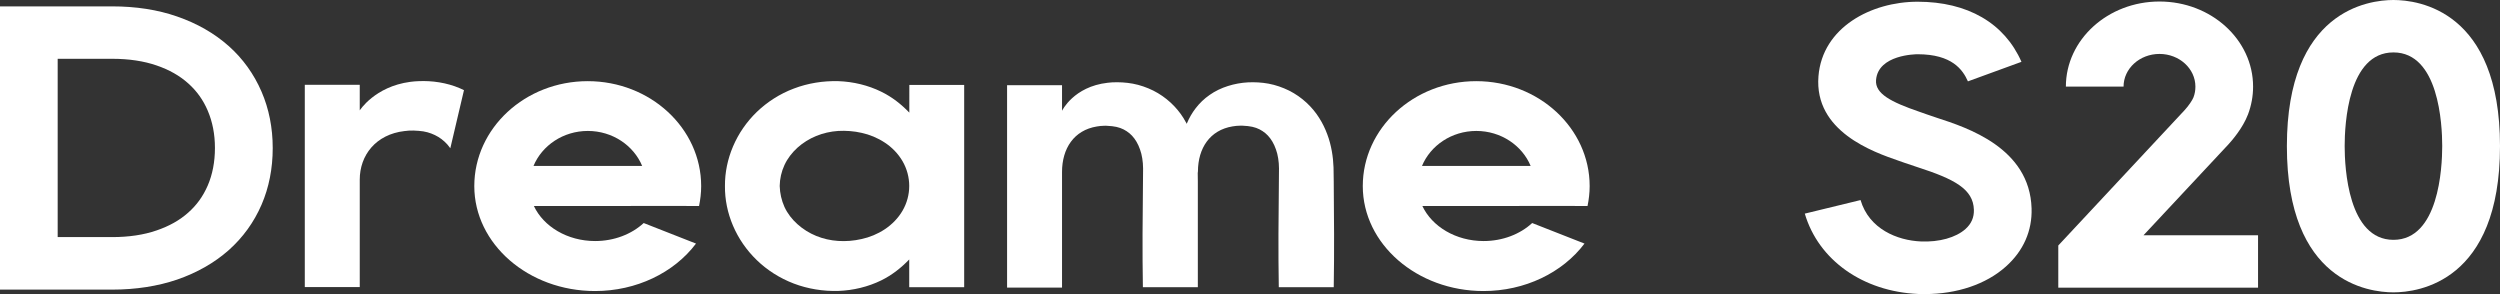
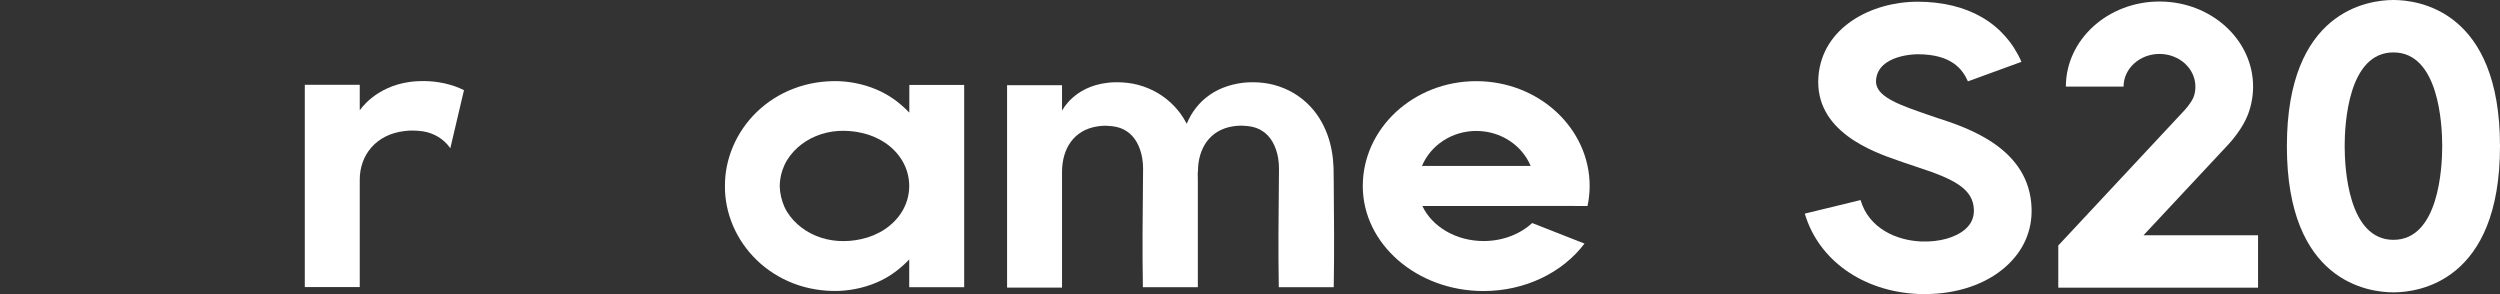
<svg xmlns="http://www.w3.org/2000/svg" version="1.1" id="图层_1" x="0px" y="0px" viewBox="0 0 247.05 29.06" style="enable-background:new 0 0 247.05 29.06;" xml:space="preserve">
  <rect x="0" y="0" width="247.05" height="29.06" fill="#333333" stroke="none" />
  <style type="text/css">
	.st0{enable-background:new    ;}
	.st1{fill:#FFFFFF;}
</style>
  <g class="st0">
-     <path class="st1" d="M11.08,28.62H0V0.63h11.08c2.34,0,4.5,0.33,6.42,1c1.97,0.68,3.68,1.66,5.09,2.91   c1.42,1.26,2.51,2.79,3.26,4.53c0.73,1.69,1.1,3.56,1.1,5.56c0,2.02-0.37,3.9-1.1,5.59c-0.75,1.74-1.85,3.26-3.27,4.52   c-1.41,1.24-3.11,2.21-5.08,2.89C15.59,28.28,13.43,28.62,11.08,28.62z M5.7,23.43h5.38c1.65,0,3.13-0.22,4.4-0.66   c1.25-0.43,2.27-1,3.12-1.76c0.84-0.74,1.47-1.62,1.93-2.68c0.47-1.09,0.71-2.34,0.71-3.71c0-1.35-0.24-2.58-0.71-3.68   C20.08,9.88,19.45,9,18.6,8.24c-0.85-0.76-1.87-1.34-3.12-1.77c-1.27-0.44-2.75-0.66-4.4-0.66H5.7V23.43z" />
    <path class="st1" d="M45.85,8.91l-1.35,5.74c-0.09-0.13-0.19-0.25-0.29-0.37c-0.37-0.41-0.76-0.7-1.23-0.93   c-0.46-0.22-0.97-0.38-1.61-0.42c-0.35-0.03-0.67-0.04-0.99-0.02c-0.01,0-0.01,0-0.02,0c-0.06,0-0.1,0.01-0.16,0.02   c-0.07,0.01-0.15,0.01-0.22,0.02c-2.86,0.33-4.43,2.41-4.43,4.8v10.62h-5.43V8.38h5.43v2.53c0,0,1.48-2.35,4.98-2.82   c0.28-0.04,0.56-0.06,0.84-0.07c1.31-0.06,2.77,0.14,4.07,0.7C45.57,8.79,45.71,8.85,45.85,8.91z" />
-     <path class="st1" d="M67.83,20.35L67.83,20.35l-15.07,0.01c0.95,2.02,3.3,3.46,6.05,3.46c1.87,0,3.6-0.67,4.8-1.78l5.17,2.03   c-2.18,2.89-5.9,4.69-9.98,4.69c-6.58,0-11.93-4.65-11.93-10.37c0-5.72,5.03-10.37,11.21-10.37s11.21,4.65,11.21,10.37   c0,0.67-0.08,1.33-0.21,1.97H67.83z M63.46,16.4c-0.84-2.02-2.93-3.46-5.37-3.46s-4.53,1.44-5.37,3.46H63.46z" />
    <path class="st1" d="M95.28,8.39v19.99h-5.43v-2.74c-0.78,0.81-1.69,1.54-2.77,2.07c-1.29,0.63-2.76,0.99-4.25,1.04   c-1.48,0.04-3-0.2-4.39-0.73c-1.39-0.53-2.64-1.33-3.66-2.32c-2.04-1.97-3.17-4.66-3.14-7.32c-0.02-2.66,1.11-5.35,3.15-7.32   c1.02-0.98,2.27-1.79,3.66-2.31c1.39-0.53,2.9-0.77,4.39-0.73c1.48,0.05,2.96,0.41,4.24,1.04c1.09,0.53,2,1.26,2.78,2.07V8.39   H95.28z M89.85,18.38c0-0.86-0.23-1.71-0.66-2.45c-0.43-0.74-1.05-1.38-1.76-1.84c-0.71-0.47-1.5-0.79-2.28-0.96   c-0.78-0.18-1.56-0.23-2.32-0.19c-1.52,0.1-2.94,0.68-4.02,1.65c-0.54,0.49-0.99,1.07-1.29,1.72c-0.3,0.65-0.46,1.35-0.47,2.07   c0.02,0.72,0.18,1.42,0.47,2.07c0.3,0.65,0.75,1.23,1.29,1.71c1.09,0.98,2.5,1.55,4.02,1.65c0.76,0.05,1.54-0.01,2.32-0.19   c0.78-0.17,1.57-0.49,2.28-0.96c0.71-0.47,1.33-1.1,1.76-1.84C89.62,20.08,89.85,19.23,89.85,18.38z" />
    <path class="st1" d="M131.8,28.38h-5.43c-0.06-3.5-0.03-6.99,0.01-10.49l0.01-1.25c0-0.34-0.03-0.68-0.08-0.99   c-0.05-0.31-0.12-0.61-0.22-0.88c-0.1-0.29-0.22-0.55-0.35-0.77c-0.27-0.46-0.59-0.79-0.97-1.04c-0.39-0.26-0.83-0.43-1.45-0.5   c-0.19-0.02-0.36-0.03-0.54-0.04c-0.07,0-0.14-0.01-0.21,0c-0.01,0-0.02,0-0.03,0c-0.25,0-0.49,0.03-0.74,0.07   c-2.24,0.37-3.41,2.15-3.42,4.45c-0.01,0.05-0.01,0.11-0.02,0.16l0.01,0.8c0,0.2,0,0.39,0,0.59v9.89h-5.43   c-0.06-3.5-0.03-6.99,0.01-10.48l0.01-1.25c0-0.34-0.03-0.68-0.08-0.99c-0.05-0.31-0.12-0.61-0.22-0.88   c-0.1-0.29-0.22-0.55-0.35-0.77c-0.27-0.46-0.59-0.79-0.97-1.04c-0.39-0.26-0.83-0.43-1.45-0.5c-0.19-0.02-0.37-0.03-0.54-0.04   c-0.07,0-0.14-0.01-0.21,0c-0.01,0-0.02,0-0.03,0c-0.24,0-0.48,0.03-0.72,0.07c-2.26,0.37-3.44,2.17-3.44,4.5v11.42h-5.43v-20h5.43   v2.53c0,0,1.14-2.39,4.51-2.77c0.15-0.02,0.29-0.03,0.44-0.04c0.66-0.03,1.35,0,2.05,0.13c0.7,0.13,1.38,0.37,2.01,0.68   c1.28,0.64,2.31,1.63,2.98,2.7c0.12,0.19,0.23,0.39,0.34,0.59c0.01-0.02,0.01-0.04,0.02-0.07c0.42-1,1.15-2.04,2.24-2.79   c1.07-0.76,2.48-1.17,3.78-1.24c0.66-0.03,1.35,0,2.05,0.13c0.69,0.13,1.38,0.37,2.01,0.68c1.28,0.64,2.31,1.63,2.98,2.7   c0.34,0.53,0.6,1.08,0.8,1.62c0.21,0.55,0.35,1.11,0.45,1.66c0.1,0.55,0.15,1.09,0.17,1.62l0.02,1.37   C131.83,21.39,131.86,24.88,131.8,28.38z" />
    <path class="st1" d="M155.63,20.35L155.63,20.35l-15.07,0.01c0.95,2.02,3.3,3.46,6.05,3.46c1.87,0,3.6-0.67,4.8-1.78l5.17,2.03   c-2.18,2.89-5.9,4.69-9.98,4.69c-6.58,0-11.93-4.65-11.93-10.37c0-5.72,5.03-10.37,11.21-10.37s11.21,4.65,11.21,10.37   c0,0.67-0.08,1.33-0.21,1.97H155.63z M151.26,16.4c-0.84-2.02-2.93-3.46-5.37-3.46s-4.53,1.44-5.37,3.46H151.26z" />
    <path class="st1" d="M190.23,29.06c-0.22,0-0.45,0-0.68-0.01c-5.46-0.24-9.85-3.35-11.2-7.94l5.51-1.34   c0.84,2.86,3.63,3.99,5.96,4.09c1.8,0.08,3.46-0.38,4.41-1.23c0.58-0.52,0.85-1.14,0.83-1.9c-0.06-2.05-1.92-3.03-5.57-4.21   c-0.47-0.15-0.89-0.29-1.25-0.42c-0.18-0.07-0.38-0.13-0.6-0.21c-2.51-0.87-8.38-2.89-7.94-8.36c0.39-4.83,5.22-7.36,9.8-7.36   c4.93,0,8.58,2.11,10.26,5.94l-5.29,1.93c-0.51-1.15-1.57-2.68-4.97-2.68c-0.16,0-3.91,0.03-4.11,2.55   c-0.11,1.35,1.48,2.17,4.27,3.13c0.26,0.09,0.5,0.17,0.71,0.25c0.3,0.11,0.65,0.22,1.03,0.35c2.98,0.97,9.18,2.97,9.36,8.95   c0.07,2.22-0.81,4.21-2.54,5.75C196.27,28.09,193.38,29.06,190.23,29.06z" />
    <path class="st1" d="M211.82,23.25h11.32v5.18H203.4v-4.17l12.47-13.36c0.42-0.45,0.79-1.02,0.89-1.28   c0.13-0.34,0.19-0.69,0.19-1.06c0-1.78-1.59-3.23-3.55-3.23s-3.55,1.45-3.55,3.23h-5.7c0-4.64,4.15-8.41,9.25-8.41   c5.1,0,9.25,3.77,9.25,8.41c0,0.94-0.17,1.86-0.5,2.74c-0.52,1.37-1.61,2.61-1.93,2.96L211.82,23.25L211.82,23.25z" />
    <path class="st1" d="M236.52,28.89c-2.47,0-10.53-1.04-10.53-14.44S234.05,0,236.52,0s10.53,1.04,10.53,14.44   S238.99,28.89,236.52,28.89z M236.52,5.18c-4.48,0-4.82,7.09-4.82,9.26s0.35,9.26,4.82,9.26s4.82-7.09,4.82-9.26   S241,5.18,236.52,5.18z" />
  </g>
</svg>